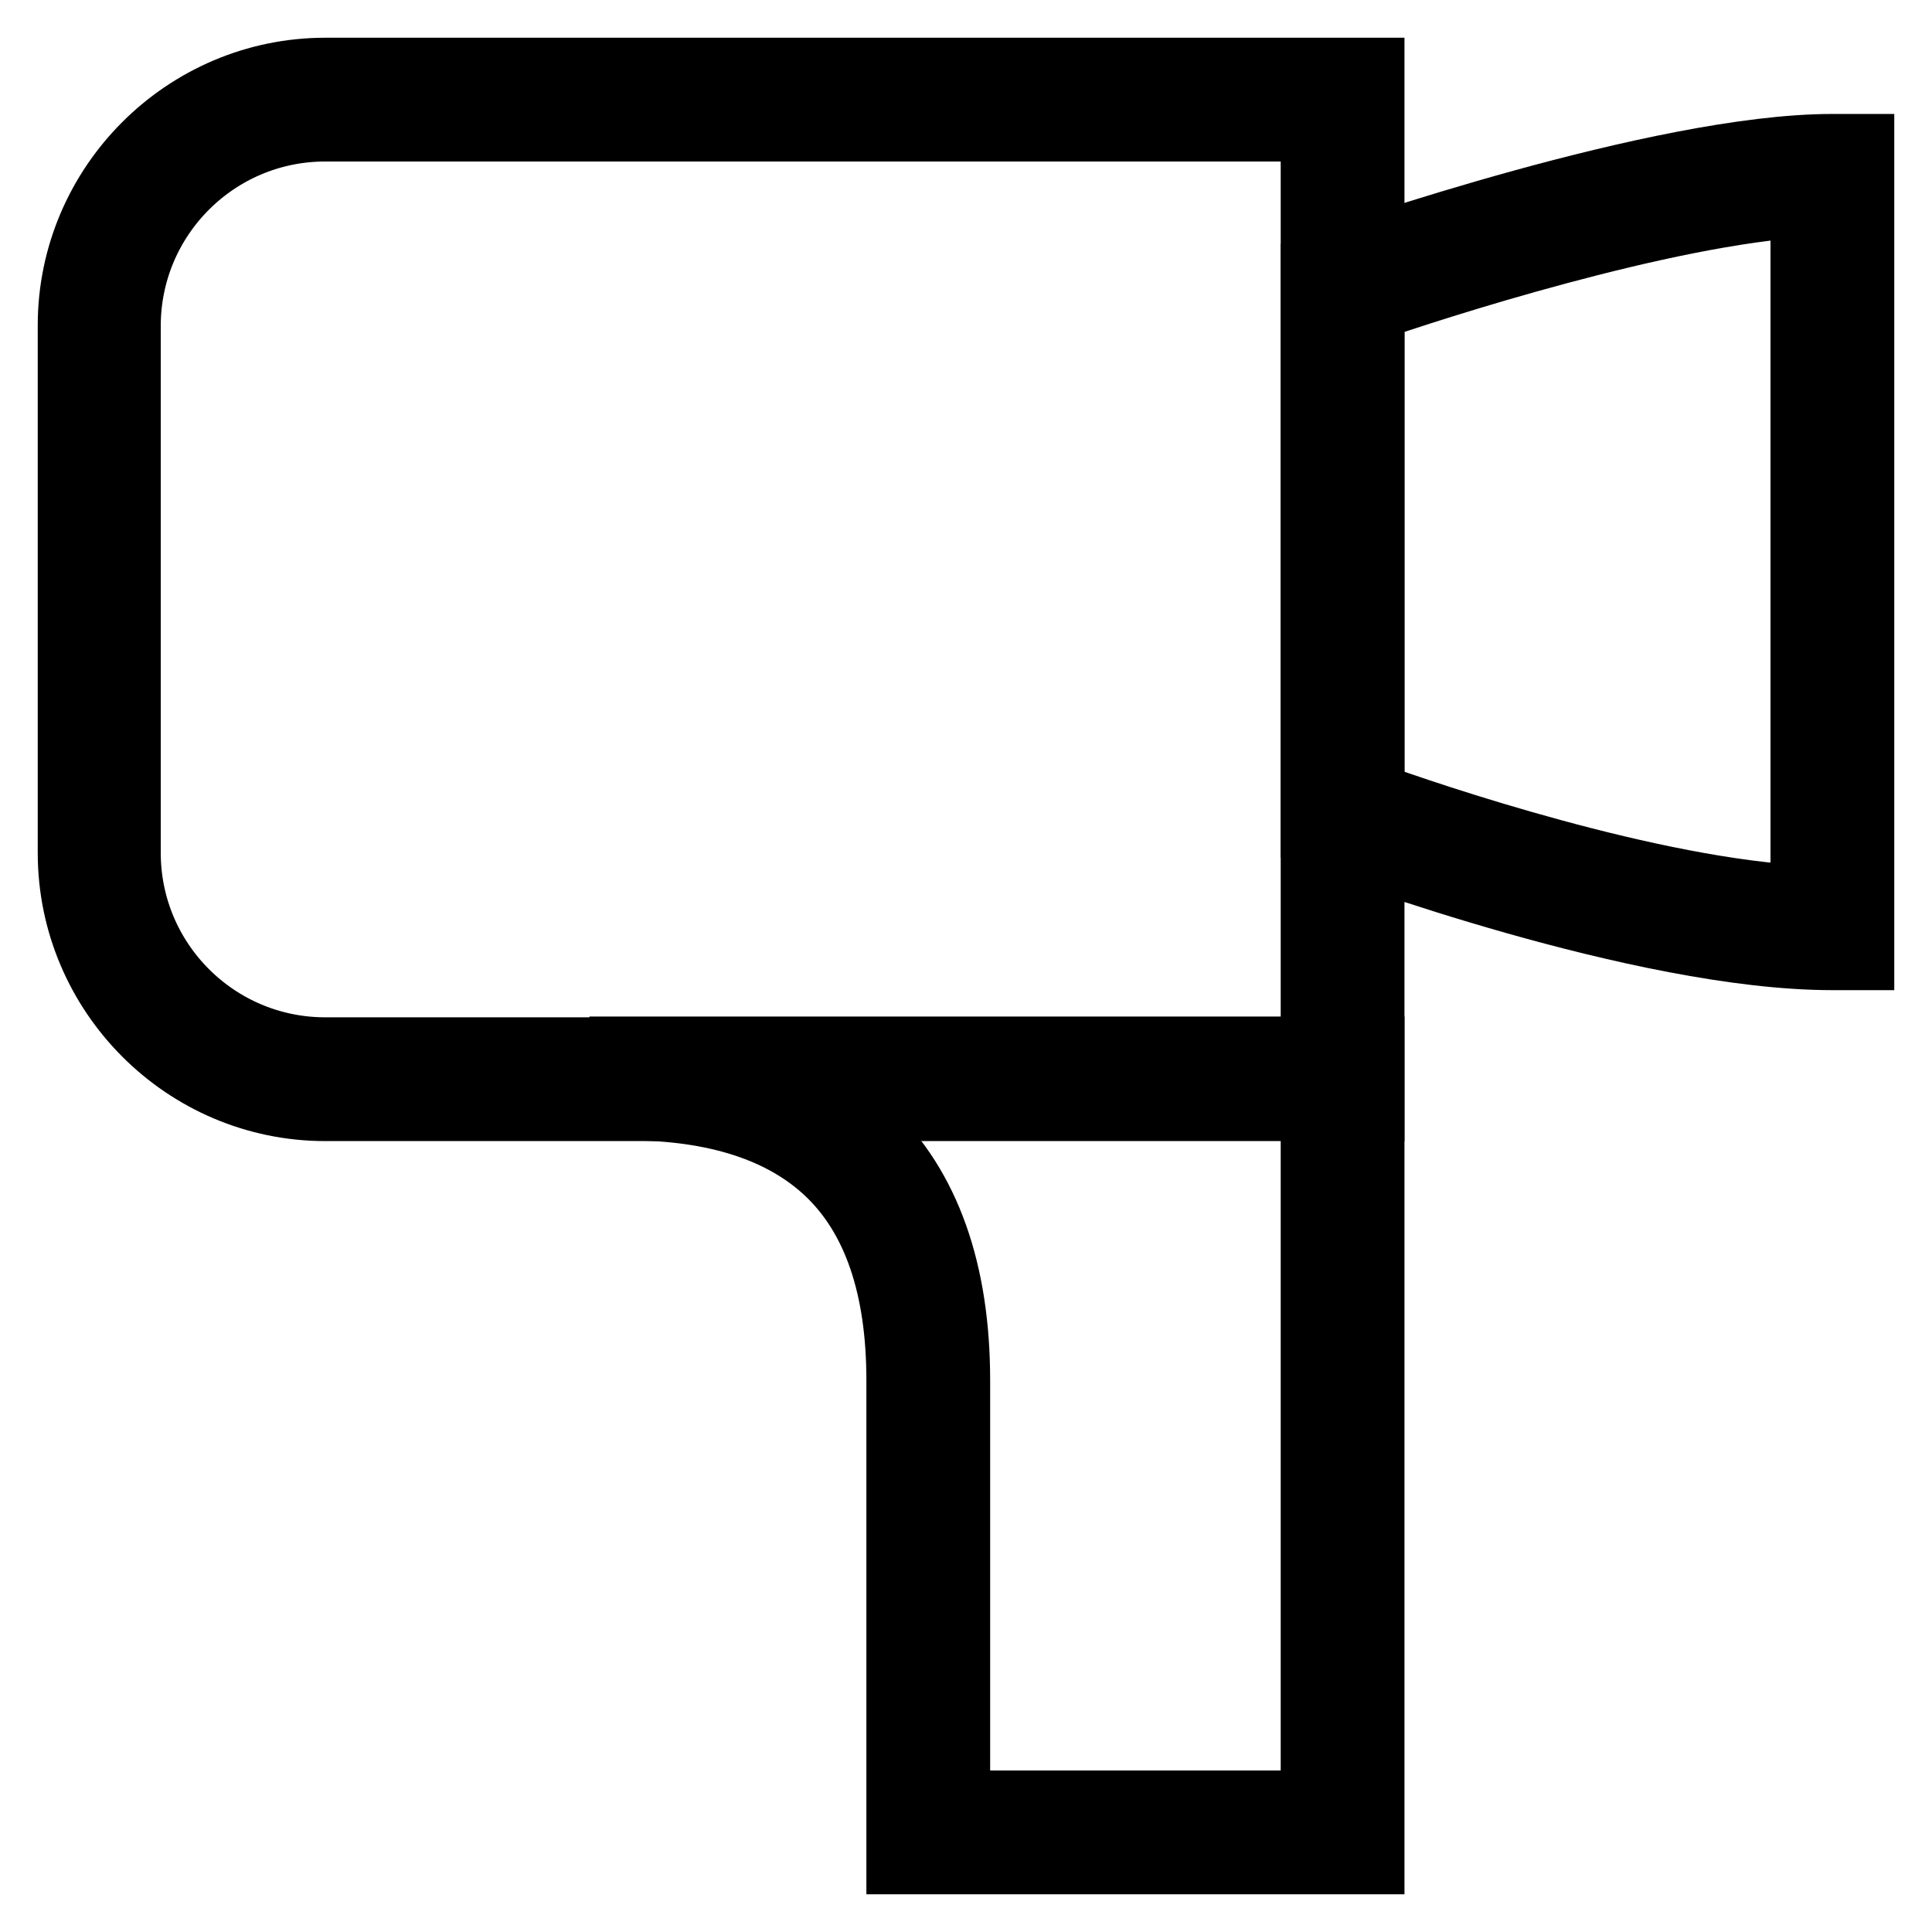
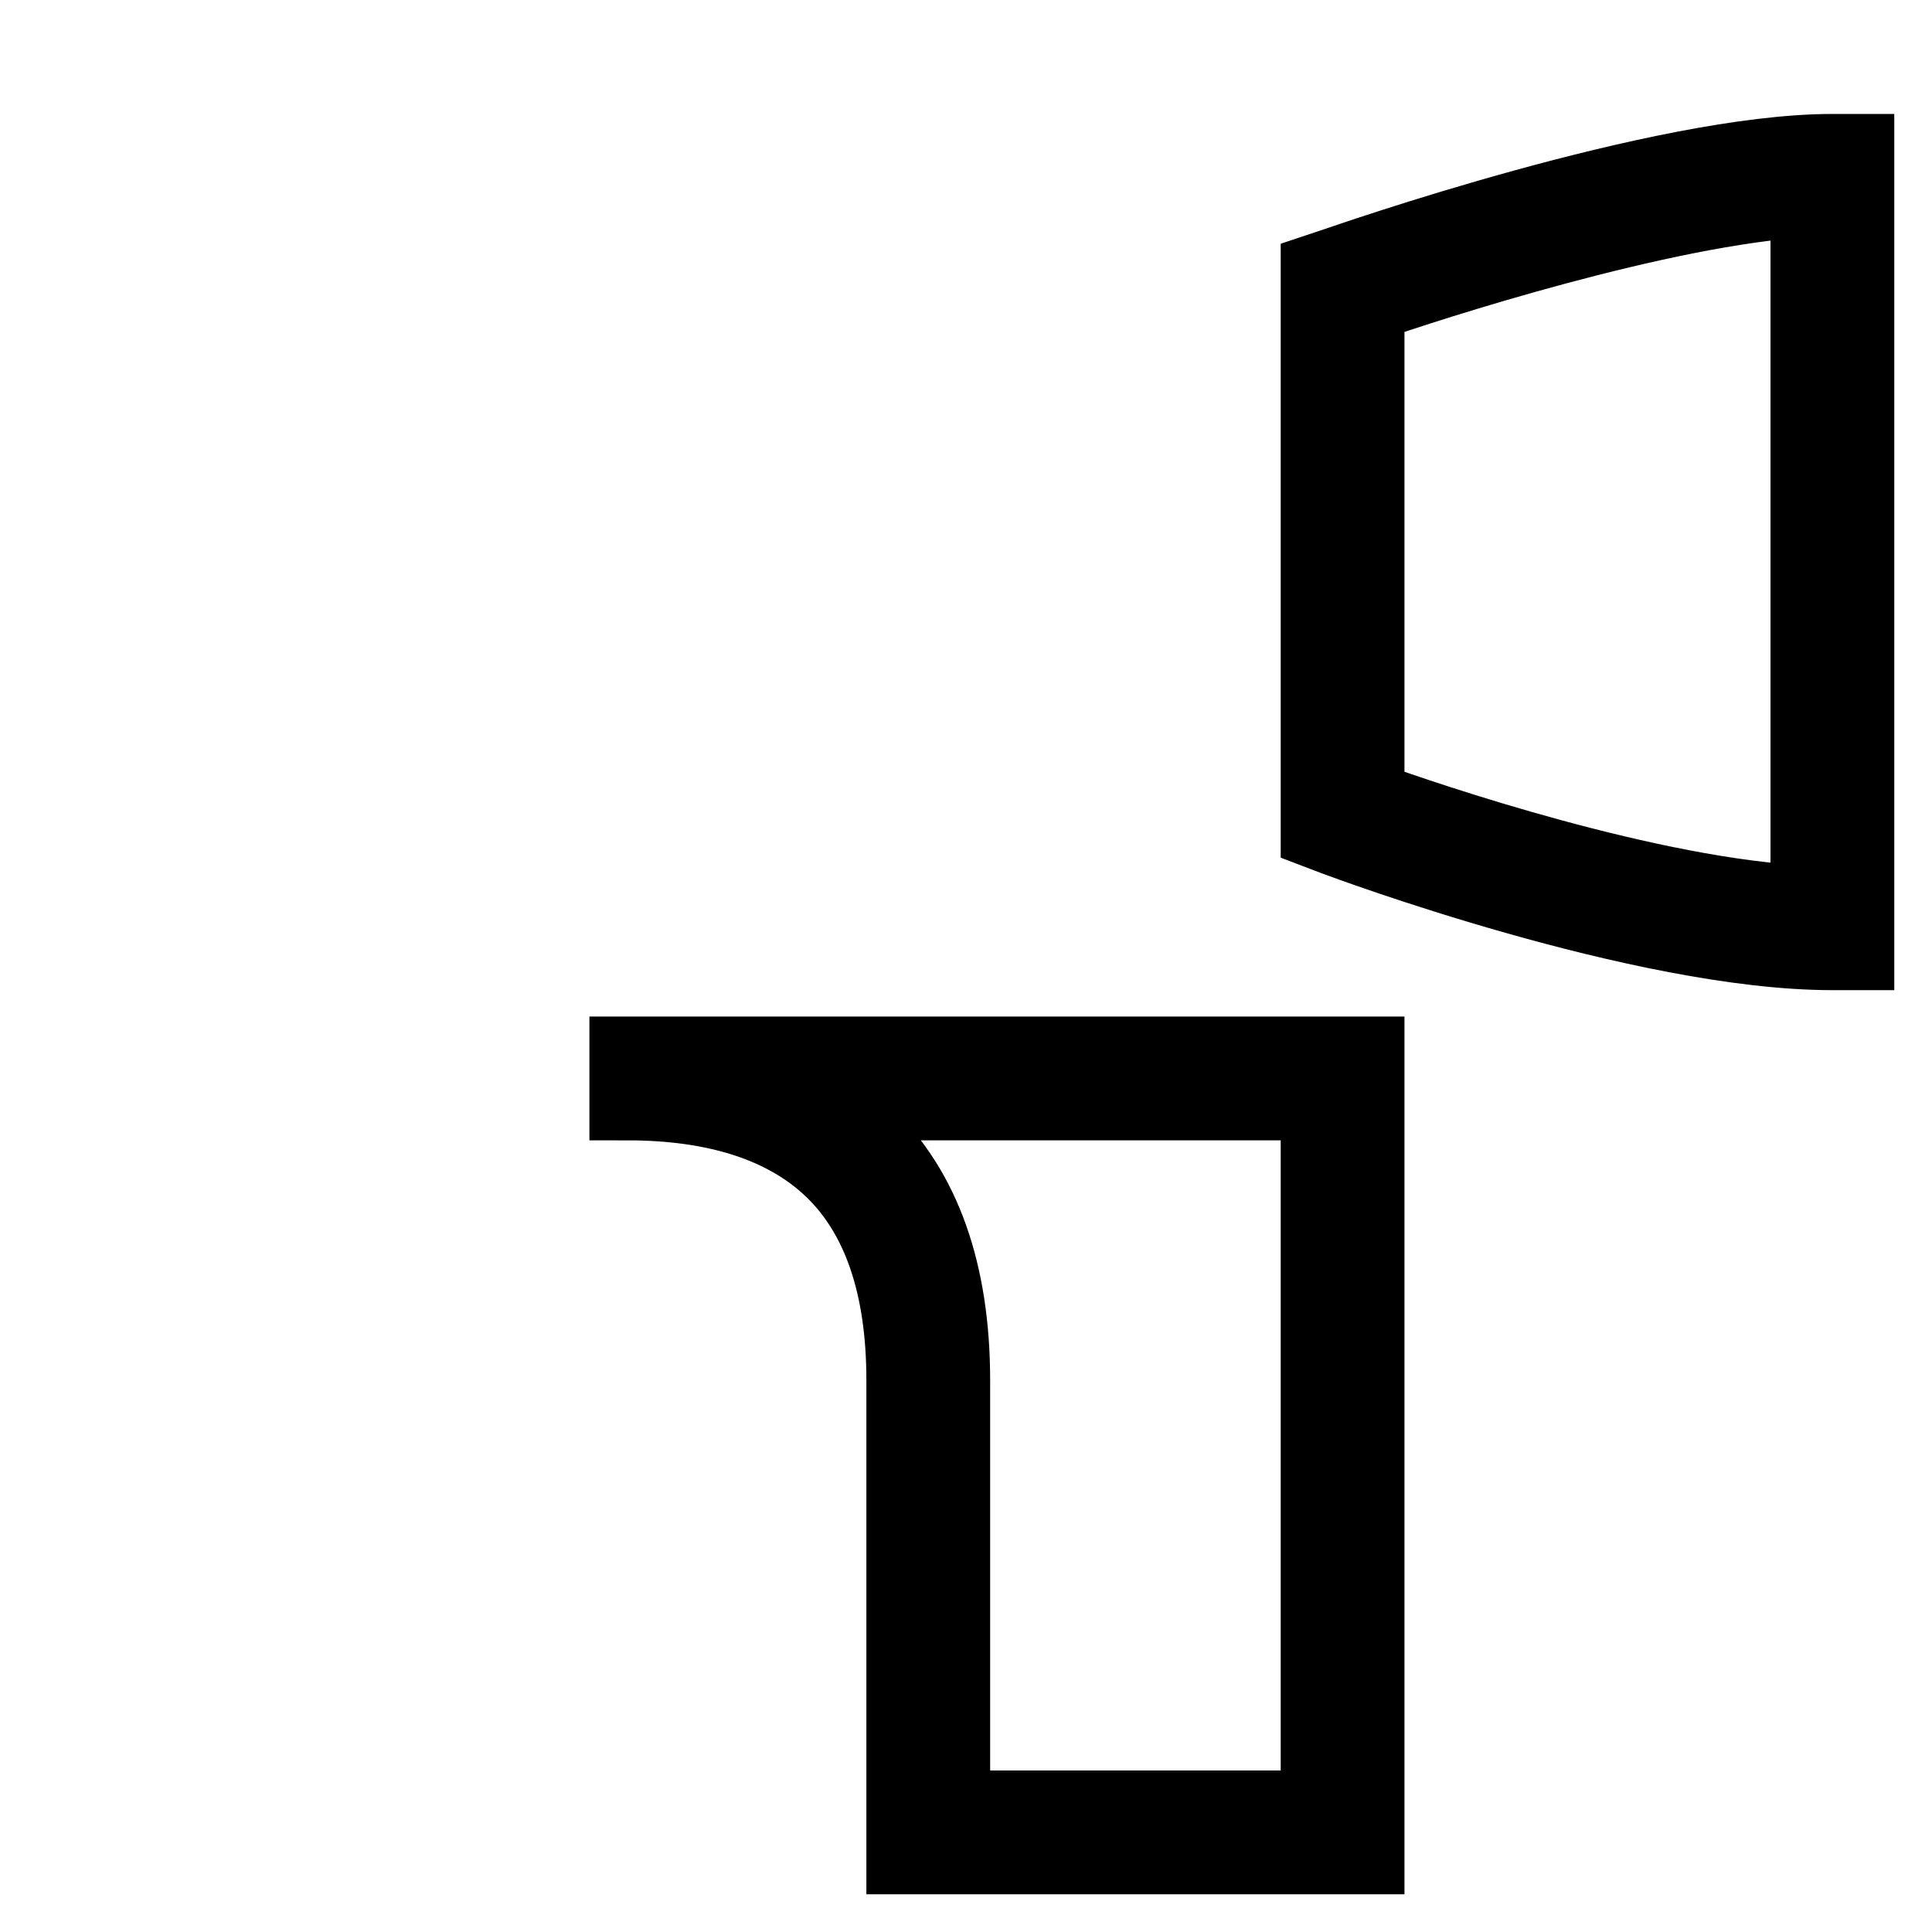
<svg xmlns="http://www.w3.org/2000/svg" version="1.1" x="0px" y="0px" viewBox="0 0 256 256" enable-background="new 0 0 256 256" xml:space="preserve">
  <g>
    <g>
-       <path stroke-width="10" fill-opacity="0" stroke="#000000" d="M181.1,146.2h-138C24.9,146.2,10,131.3,10,113V43.1C10,24.9,24.9,10,43.1,10h138V146.2z M43.1,16.4c-14.8,0-26.8,12-26.8,26.8V113c0,14.8,12,26.8,26.8,26.8h131.6V16.4H43.1z" />
      <path stroke-width="10" fill-opacity="0" stroke="#000000" d="M181.1,246h-61.3v-63.1c0-12.5-3.2-21.9-9.6-28c-6.1-5.8-15.2-8.8-27.1-8.8v-6.4h98V246z M126.2,239.6h48.5v-93.5h-65.5c2,1.2,3.8,2.6,5.4,4.2c7.7,7.3,11.6,18.3,11.6,32.6L126.2,239.6L126.2,239.6z" />
      <path stroke-width="10" fill-opacity="0" stroke="#000000" d="M246,126.2h-3.2c-25.2,0-64.4-14.6-66-15.2l-2.1-0.8V35.9l2.1-0.7c1.8-0.6,43.2-15.1,66-15.1h3.2V126.2z M181.1,105.8c8,2.9,37.7,13,58.5,13.9V26.4c-19.3,1.1-50.2,11.1-58.5,14V105.8z" />
      <path stroke-width="10" fill-opacity="0" stroke="#000000" d="M133,58.1L133,58.1L133,58.1L133,58.1L133,58.1z" />
    </g>
  </g>
</svg>